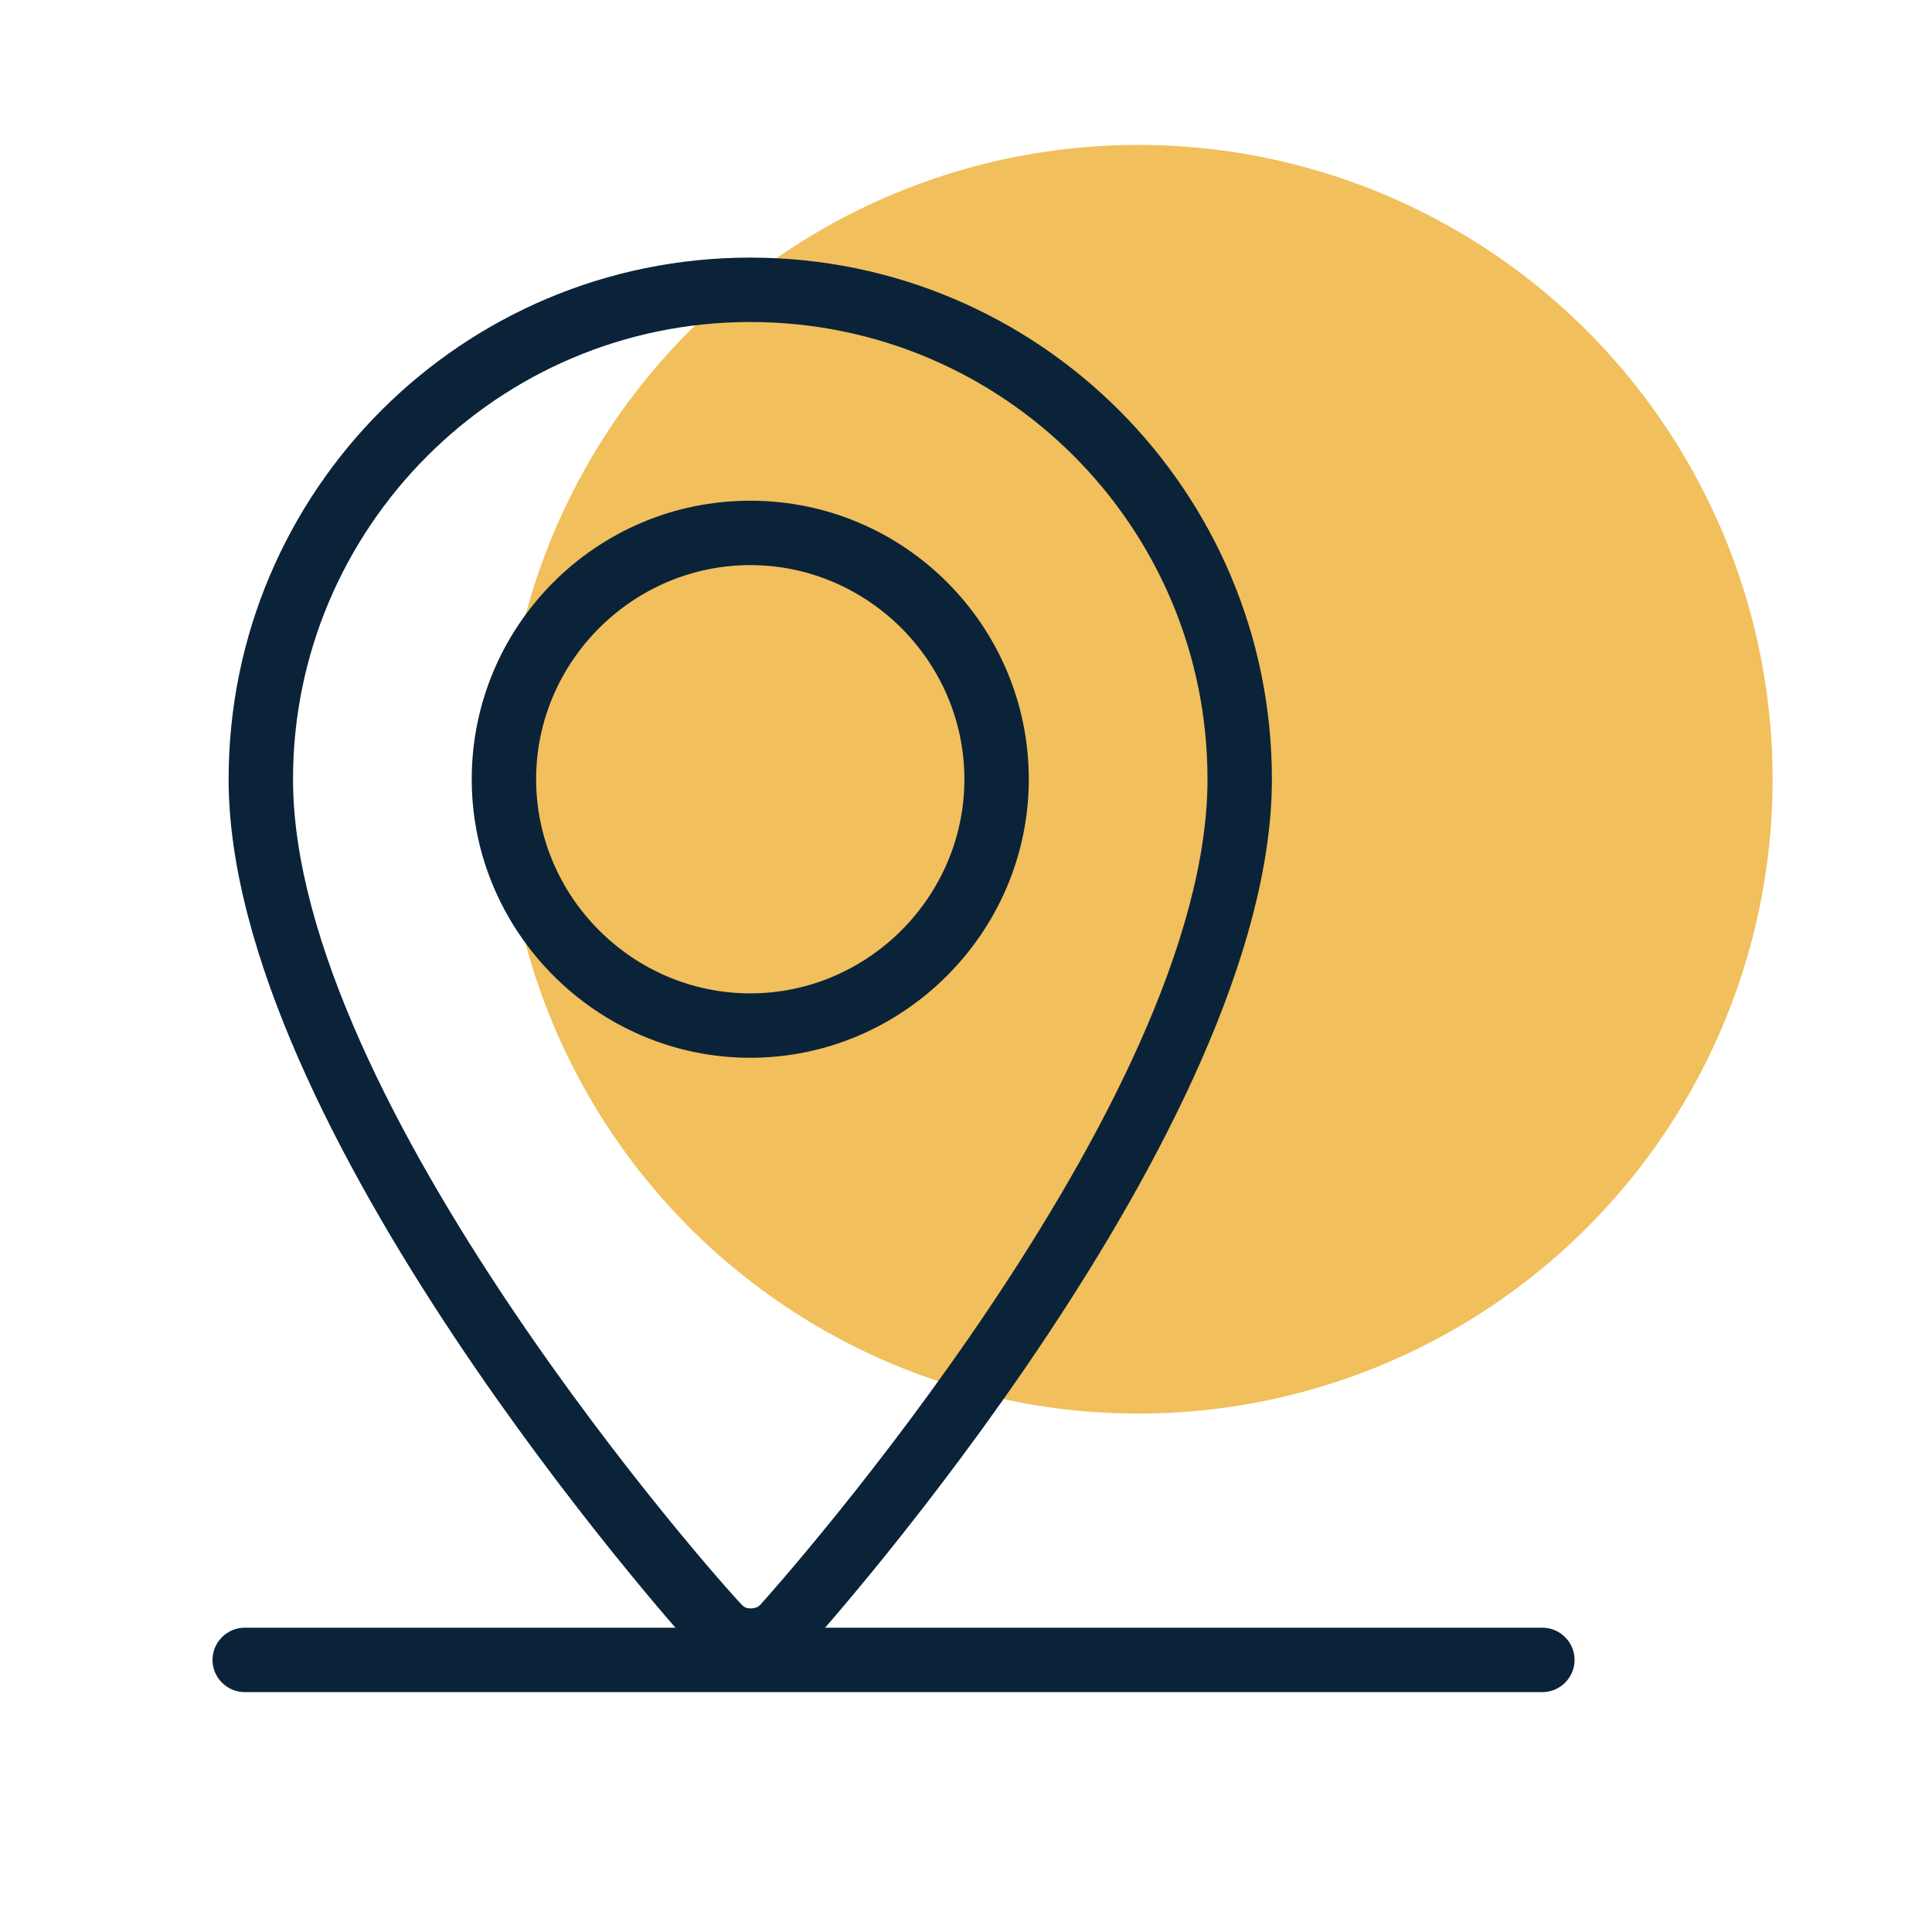
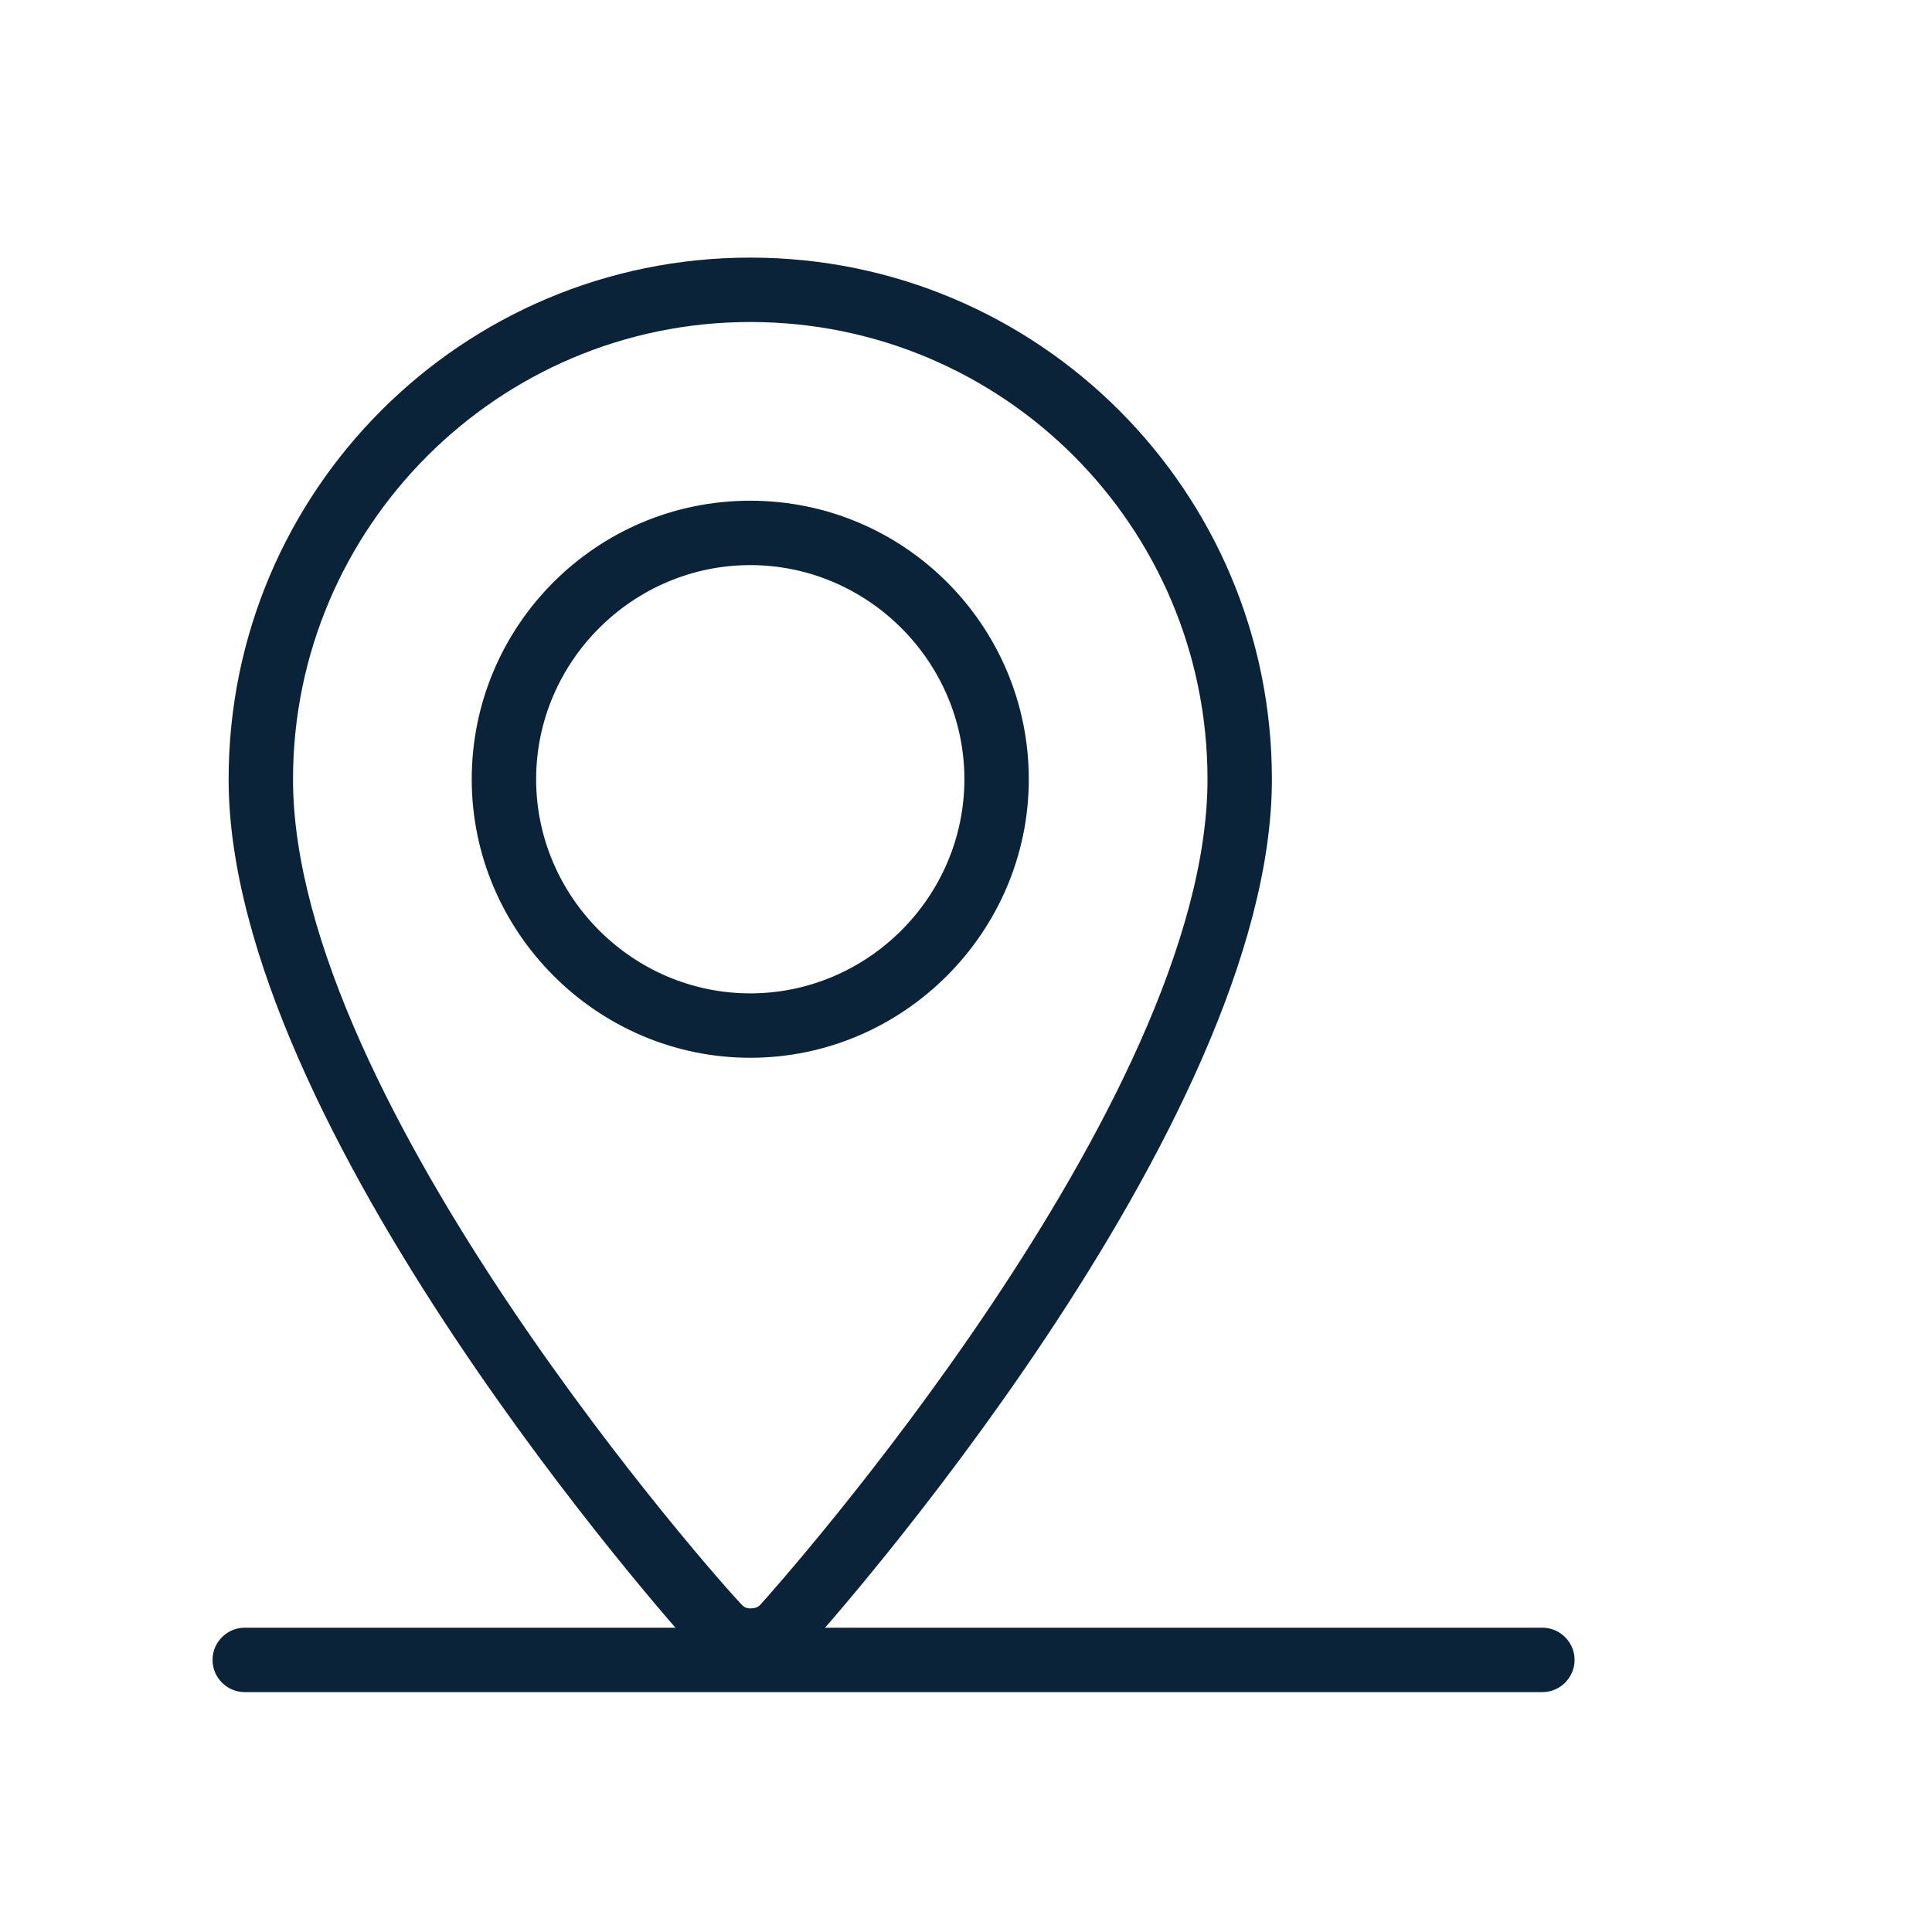
<svg xmlns="http://www.w3.org/2000/svg" baseProfile="tiny" id="Layer_1" x="0px" y="0px" viewBox="0 0 120 120" xml:space="preserve">
  <g>
-     <circle fill="#F1BF5C" cx="70.7" cy="48.4" r="39.4" />
-   </g>
+     </g>
  <g>
    <g>
      <g>
-         <path fill="#0B2338" d="M46.6,104L46.6,104c-1.3,0-2.6-0.6-3.5-1.6c-1.2-1.3-28.9-32.4-28.9-54C14.2,30.5,28.7,16,46.6,16 S79,30.5,79,48.4c0,21.6-27.7,52.7-28.9,54C49.2,103.4,47.9,104,46.6,104z M46.6,20c-15.7,0-28.4,12.8-28.4,28.4 c0,20.1,26.7,50.1,27.9,51.3c0.2,0.2,0.4,0.2,0.5,0.2l0,0c0.1,0,0.4,0,0.6-0.2C48.3,98.5,75,68.5,75,48.4 C75,32.7,62.3,20,46.6,20z M46.6,65.7c-9.5,0-17.3-7.8-17.3-17.3S37,31.1,46.6,31.1s17.3,7.8,17.3,17.3S56.1,65.7,46.6,65.7z M46.6,35.1c-7.3,0-13.3,6-13.3,13.3c0,7.3,6,13.3,13.3,13.3s13.3-6,13.3-13.3C59.9,41.1,53.9,35.1,46.6,35.1z" />
+         <path fill="#0B2338" d="M46.6,104L46.6,104c-1.3,0-2.6-0.6-3.5-1.6c-1.2-1.3-28.9-32.4-28.9-54C14.2,30.5,28.7,16,46.6,16 S79,30.5,79,48.4c0,21.6-27.7,52.7-28.9,54C49.2,103.4,47.9,104,46.6,104z M46.6,20c-15.7,0-28.4,12.8-28.4,28.4 c0,20.1,26.7,50.1,27.9,51.3c0.2,0.2,0.4,0.2,0.5,0.2c0.1,0,0.4,0,0.6-0.2C48.3,98.5,75,68.5,75,48.4 C75,32.7,62.3,20,46.6,20z M46.6,65.7c-9.5,0-17.3-7.8-17.3-17.3S37,31.1,46.6,31.1s17.3,7.8,17.3,17.3S56.1,65.7,46.6,65.7z M46.6,35.1c-7.3,0-13.3,6-13.3,13.3c0,7.3,6,13.3,13.3,13.3s13.3-6,13.3-13.3C59.9,41.1,53.9,35.1,46.6,35.1z" />
      </g>
    </g>
  </g>
  <g>
    <path fill="#0B2338" d="M95.8,105.1H15.2c-1.1,0-2-0.9-2-2s0.9-2,2-2h80.6c1.1,0,2,0.9,2,2S96.9,105.1,95.8,105.1z" />
  </g>
</svg>